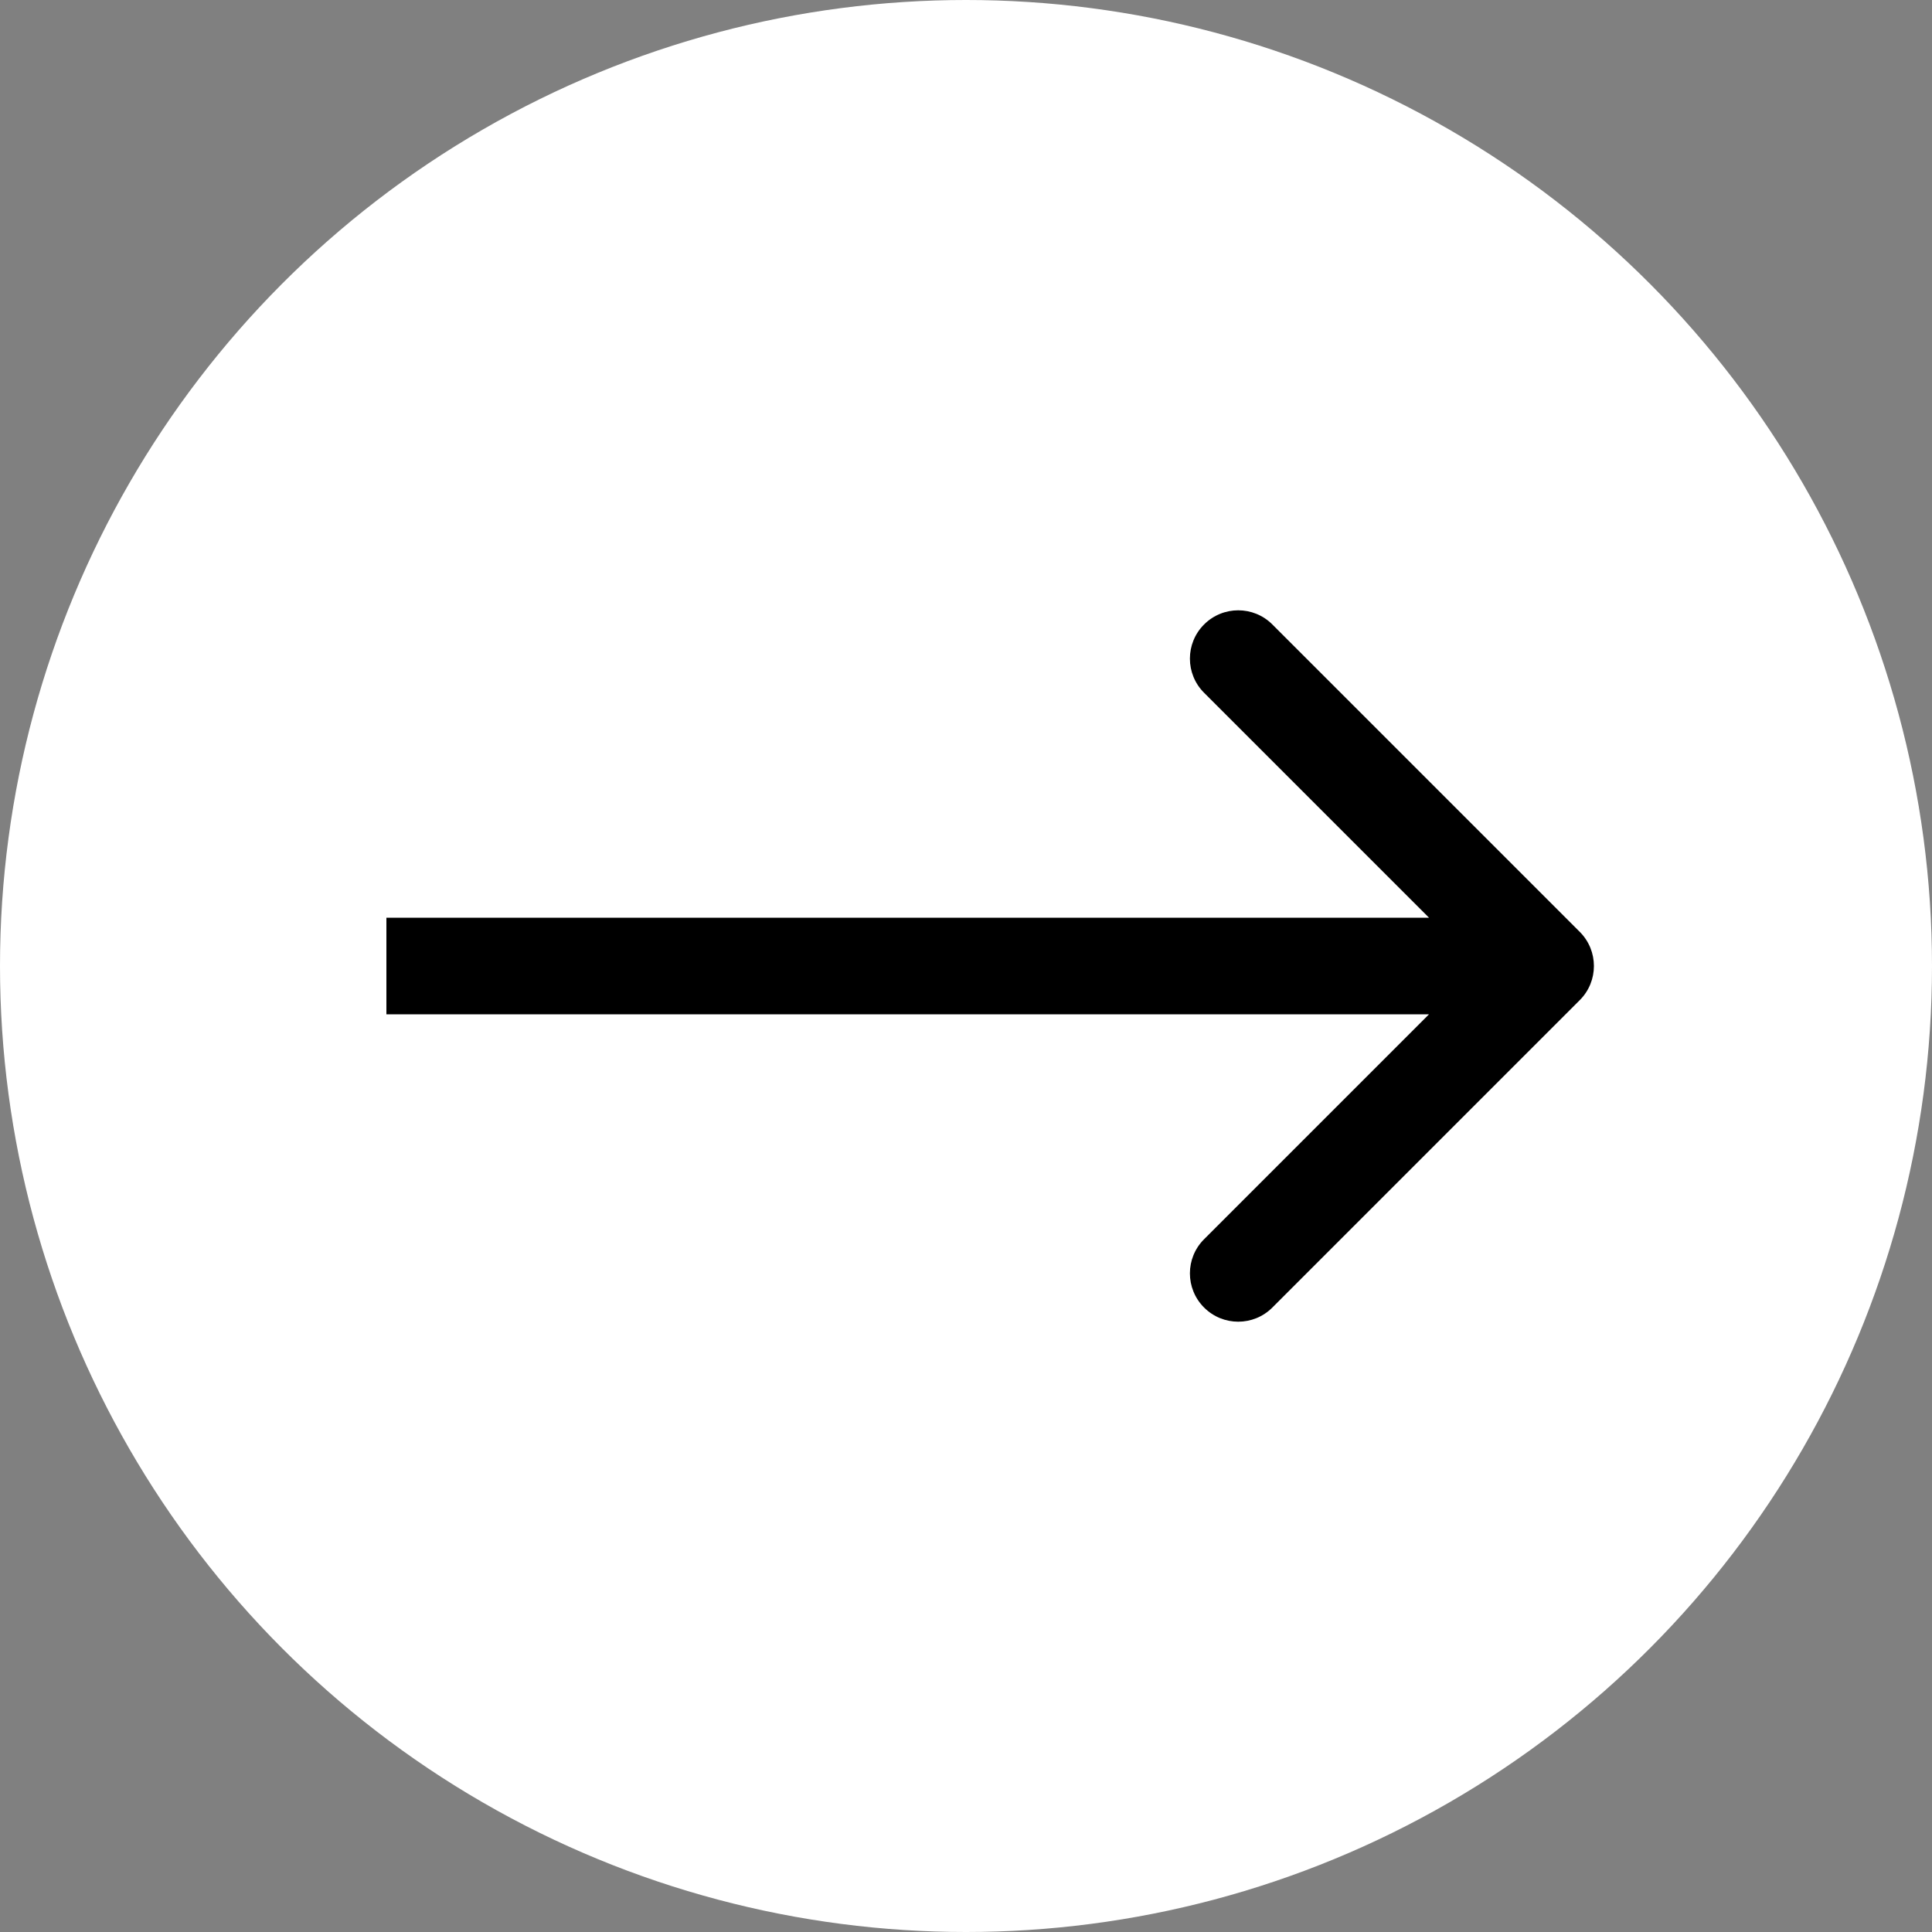
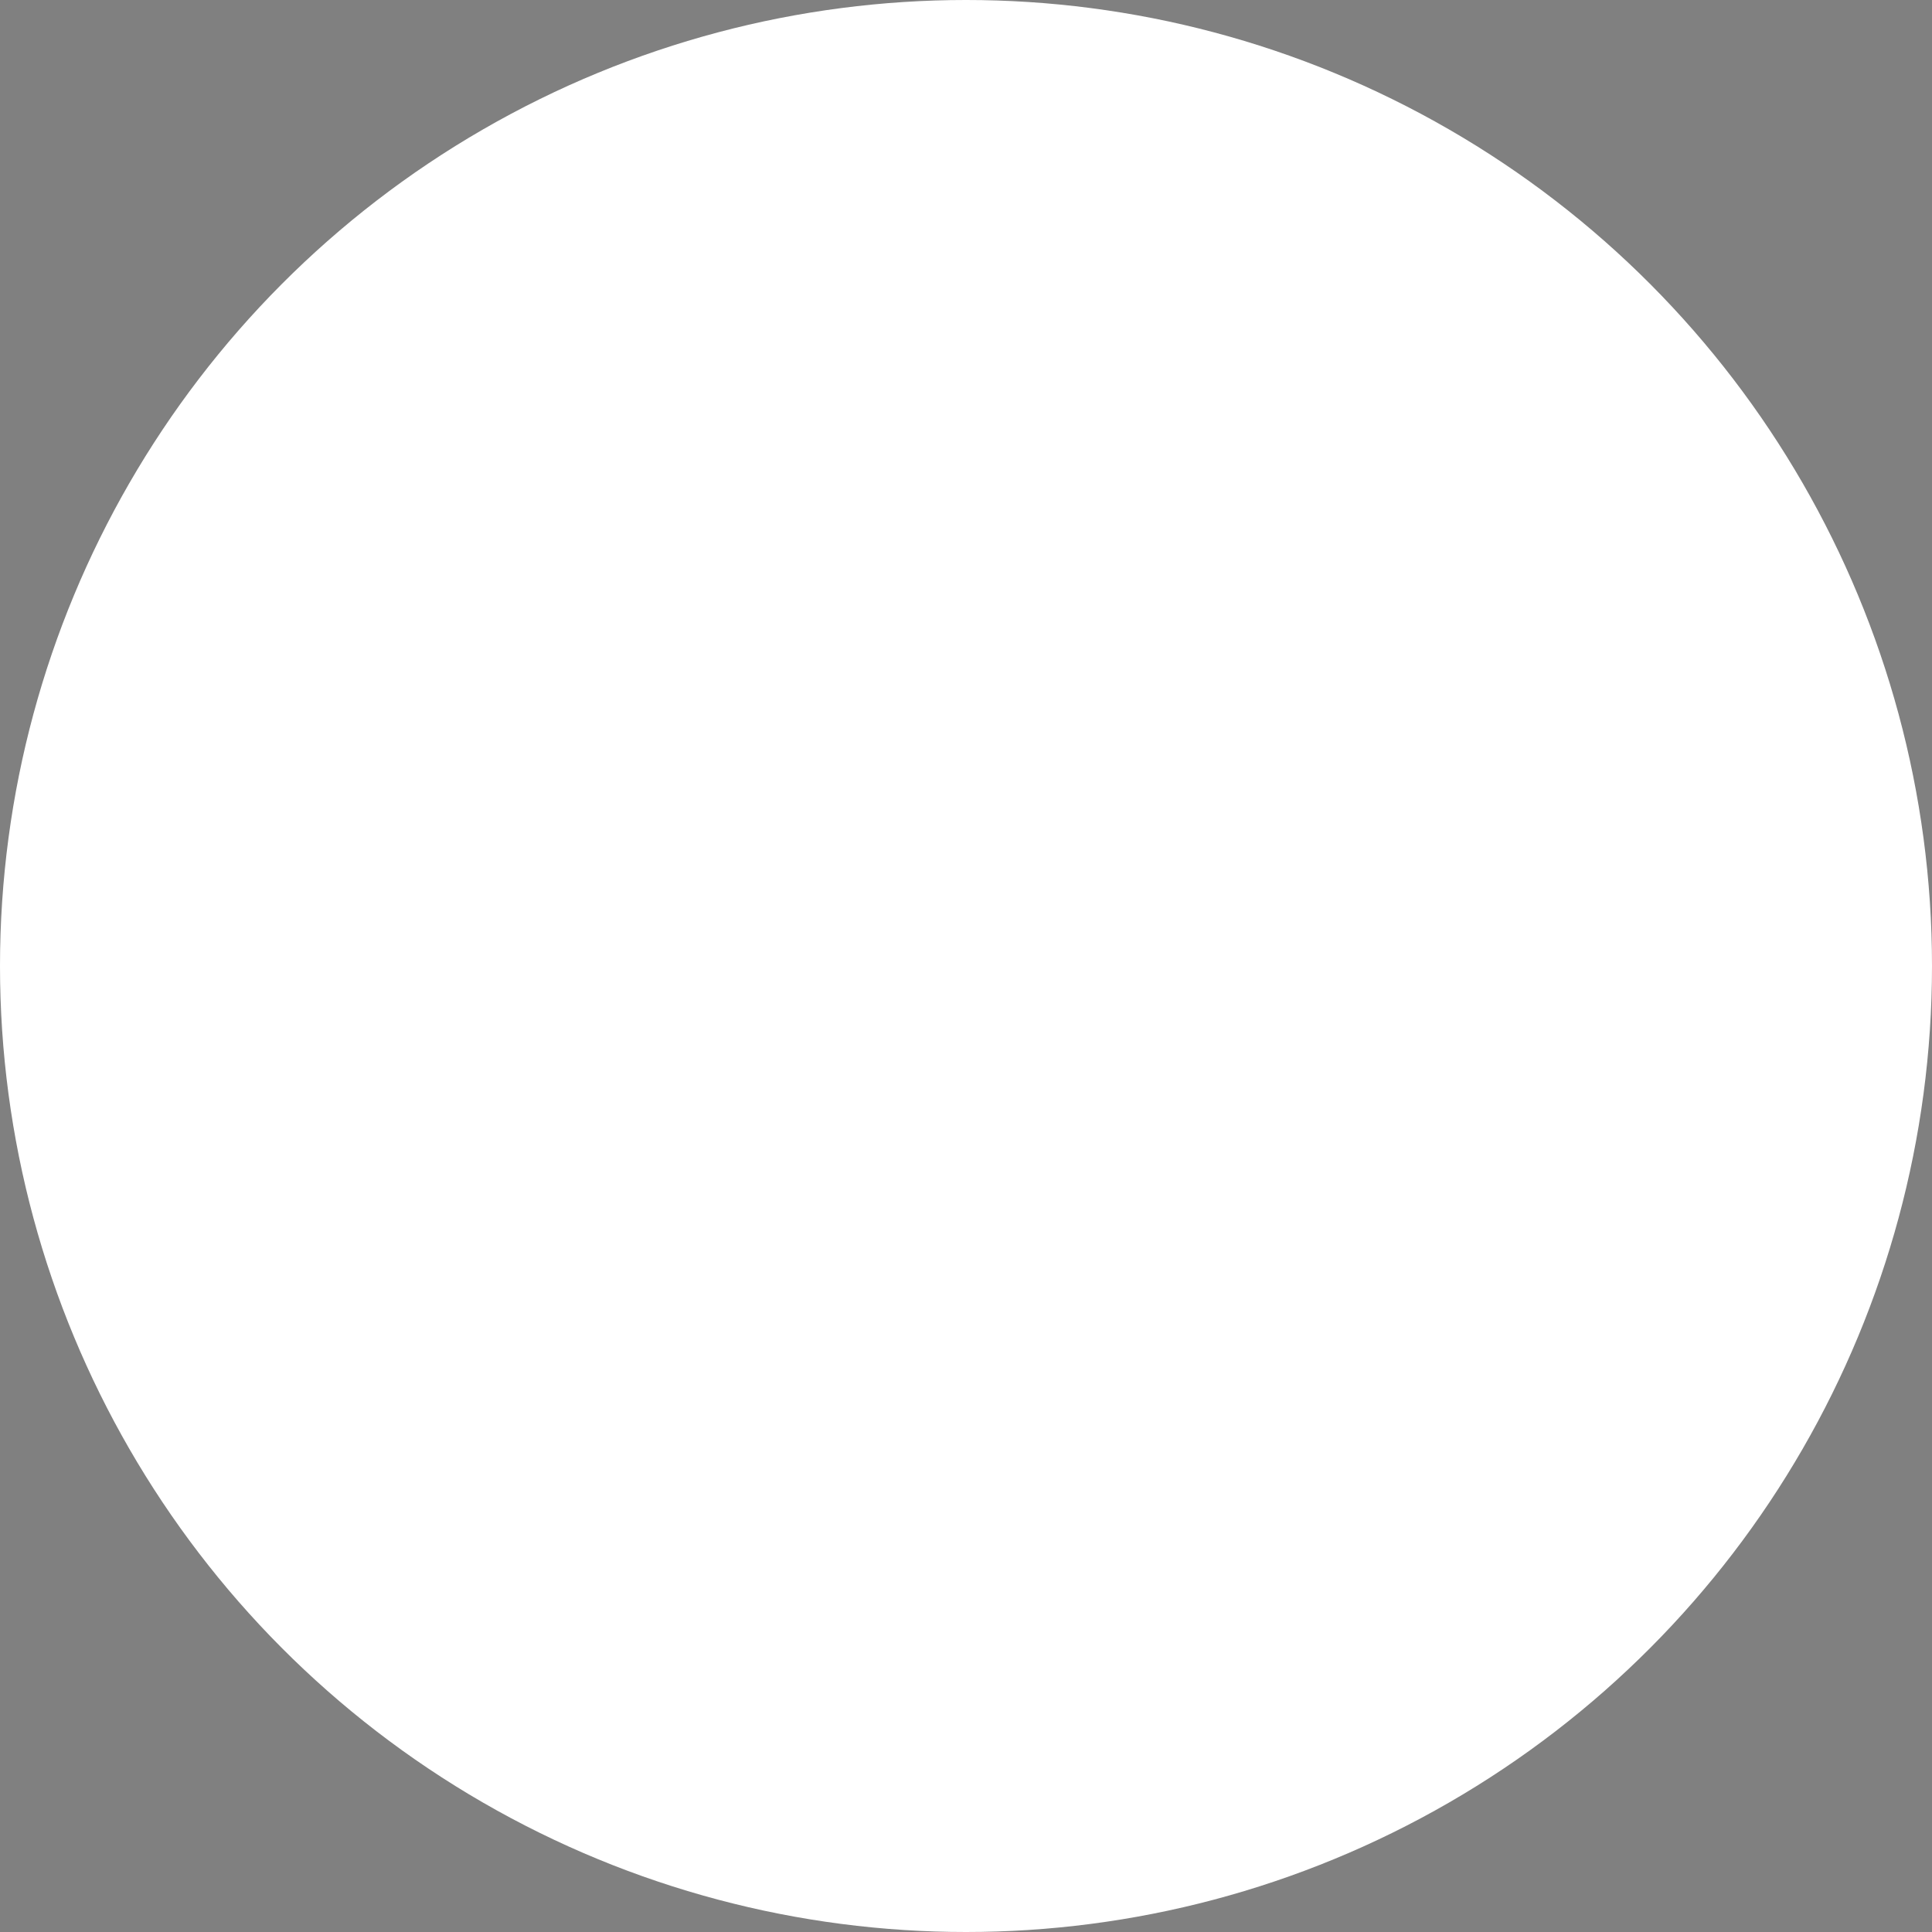
<svg xmlns="http://www.w3.org/2000/svg" width="40" height="40" viewBox="0 0 40 40" fill="none">
  <rect x="0" y="0" width="40" height="40" fill="#808080" stroke="none" />
  <circle cx="20" cy="20" r="20" fill="white" />
-   <path d="M32.707 20.707C33.098 20.317 33.098 19.683 32.707 19.293L26.343 12.929C25.953 12.538 25.32 12.538 24.929 12.929C24.538 13.319 24.538 13.953 24.929 14.343L30.586 20L24.929 25.657C24.538 26.047 24.538 26.68 24.929 27.071C25.32 27.462 25.953 27.462 26.343 27.071L32.707 20.707ZM8 21L32 21L32 19L8 19L8 21Z" fill="black" />
</svg>